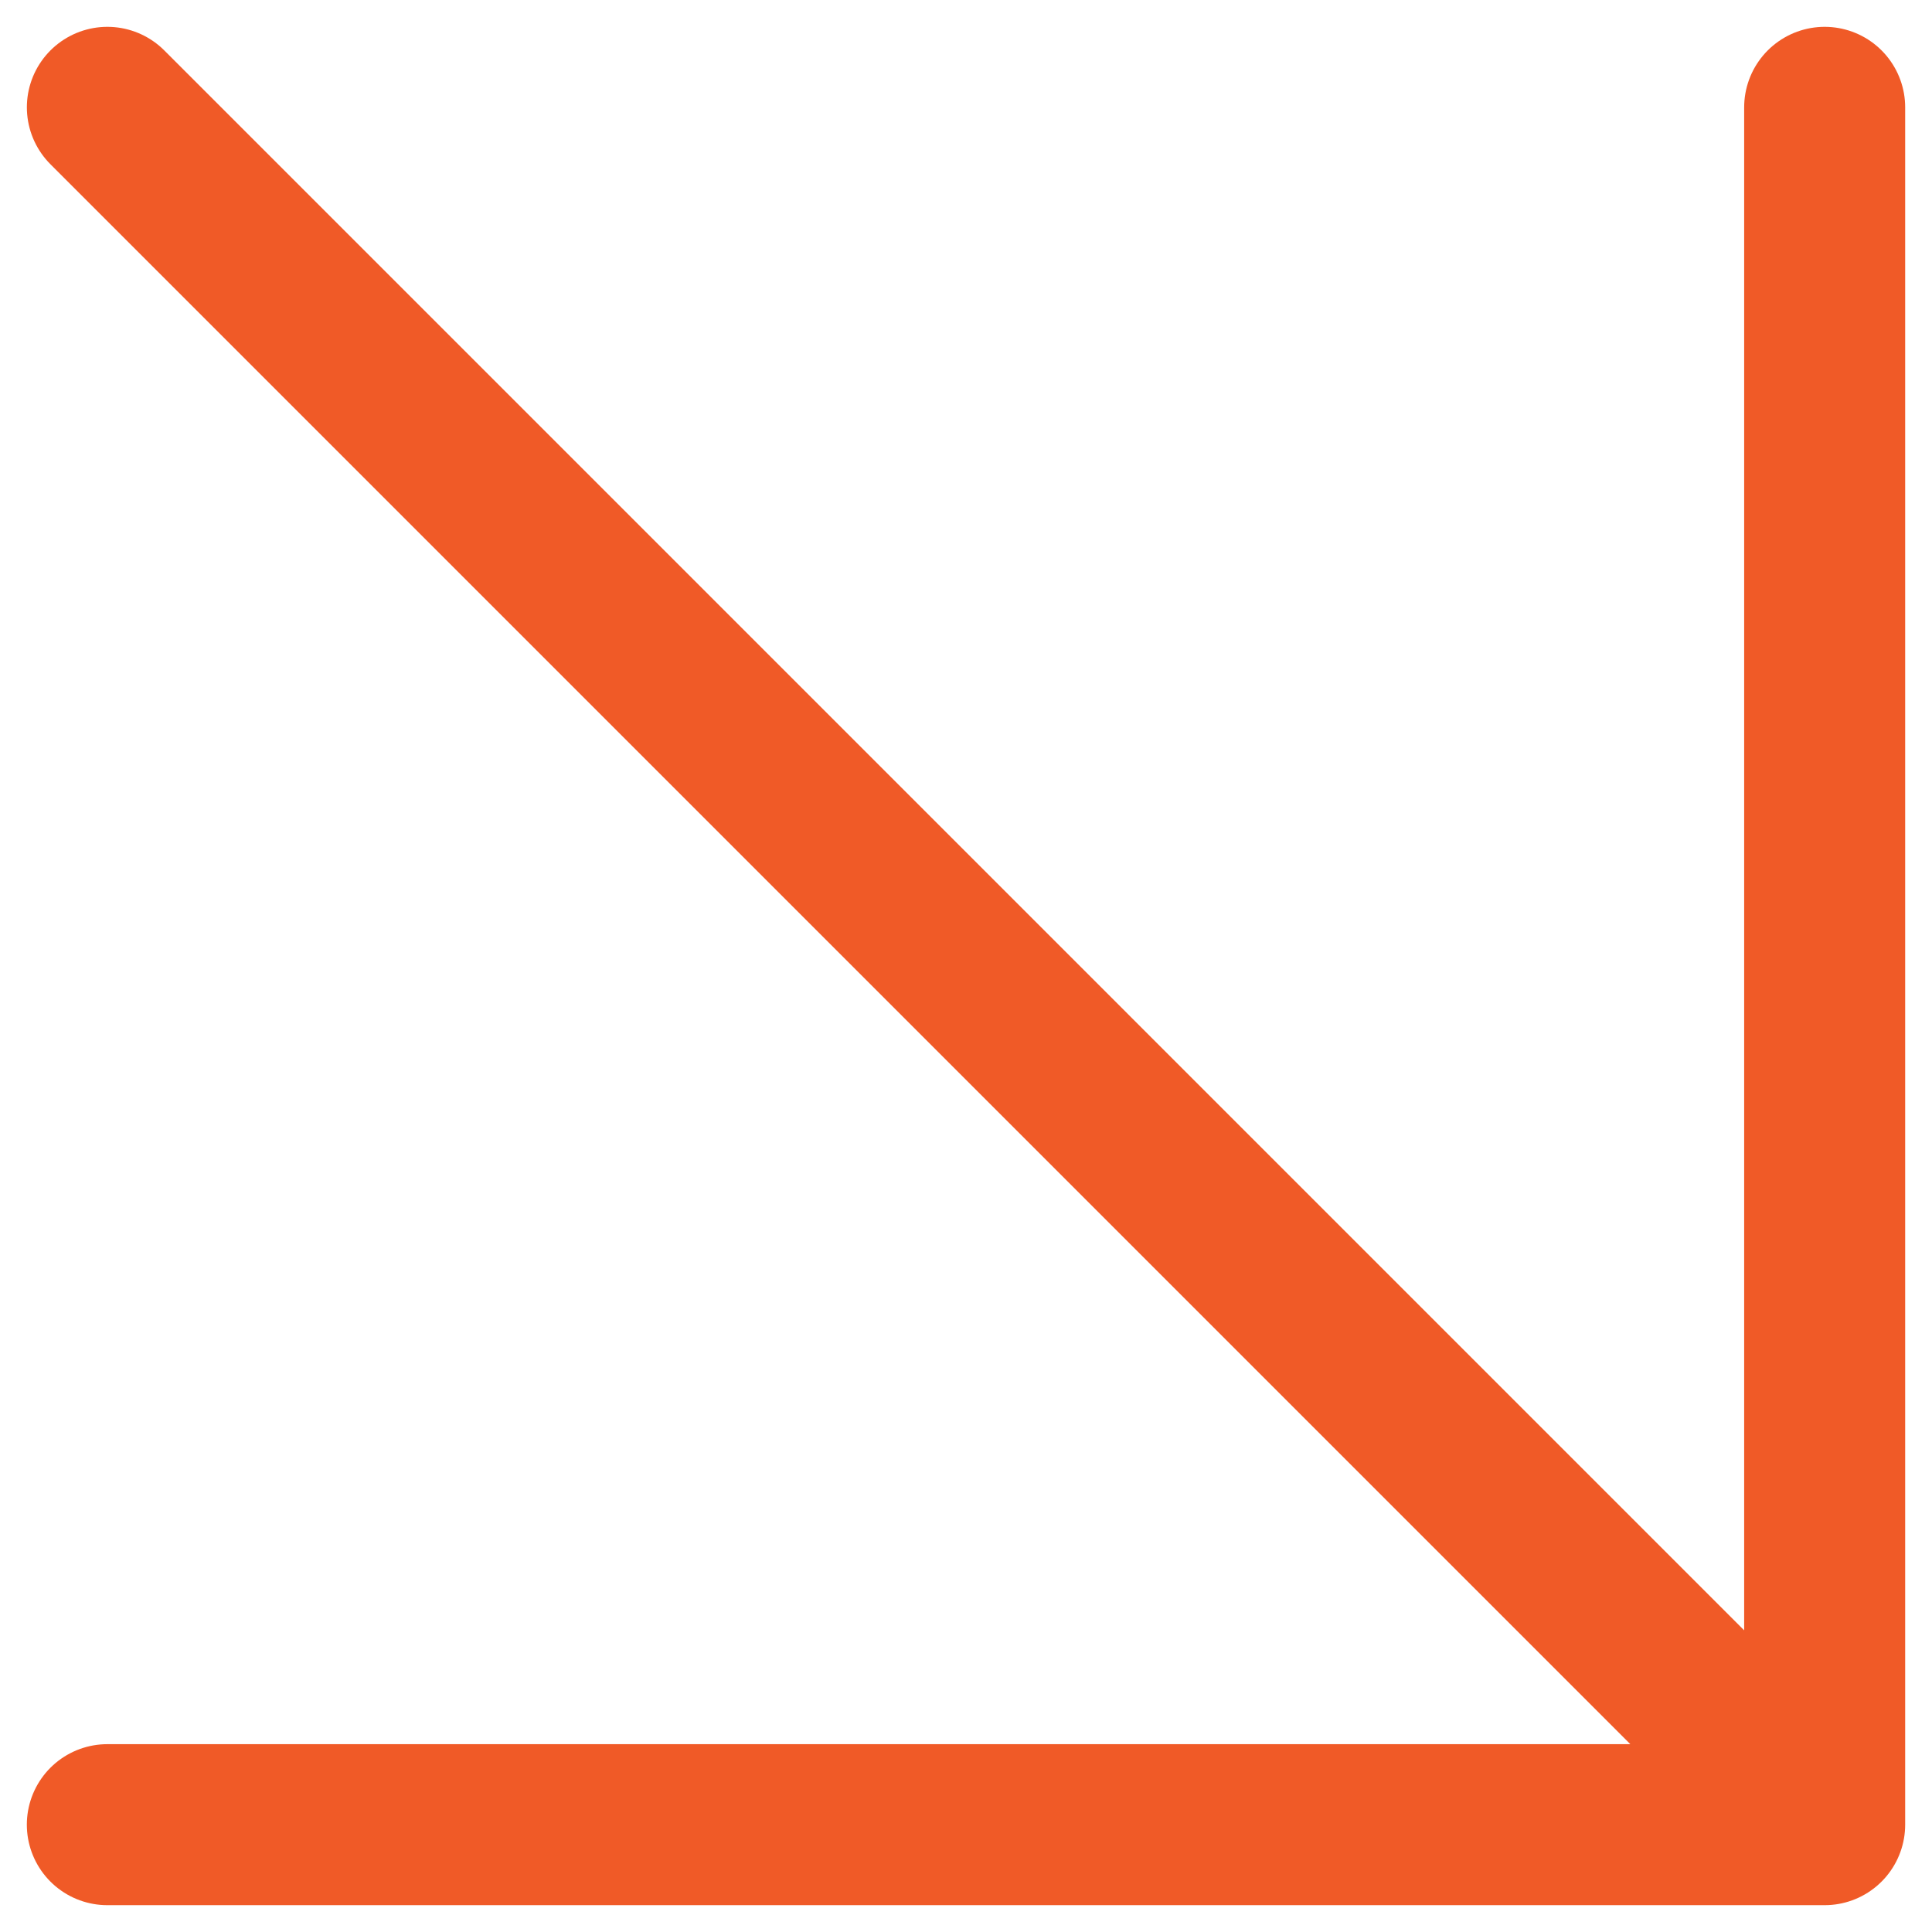
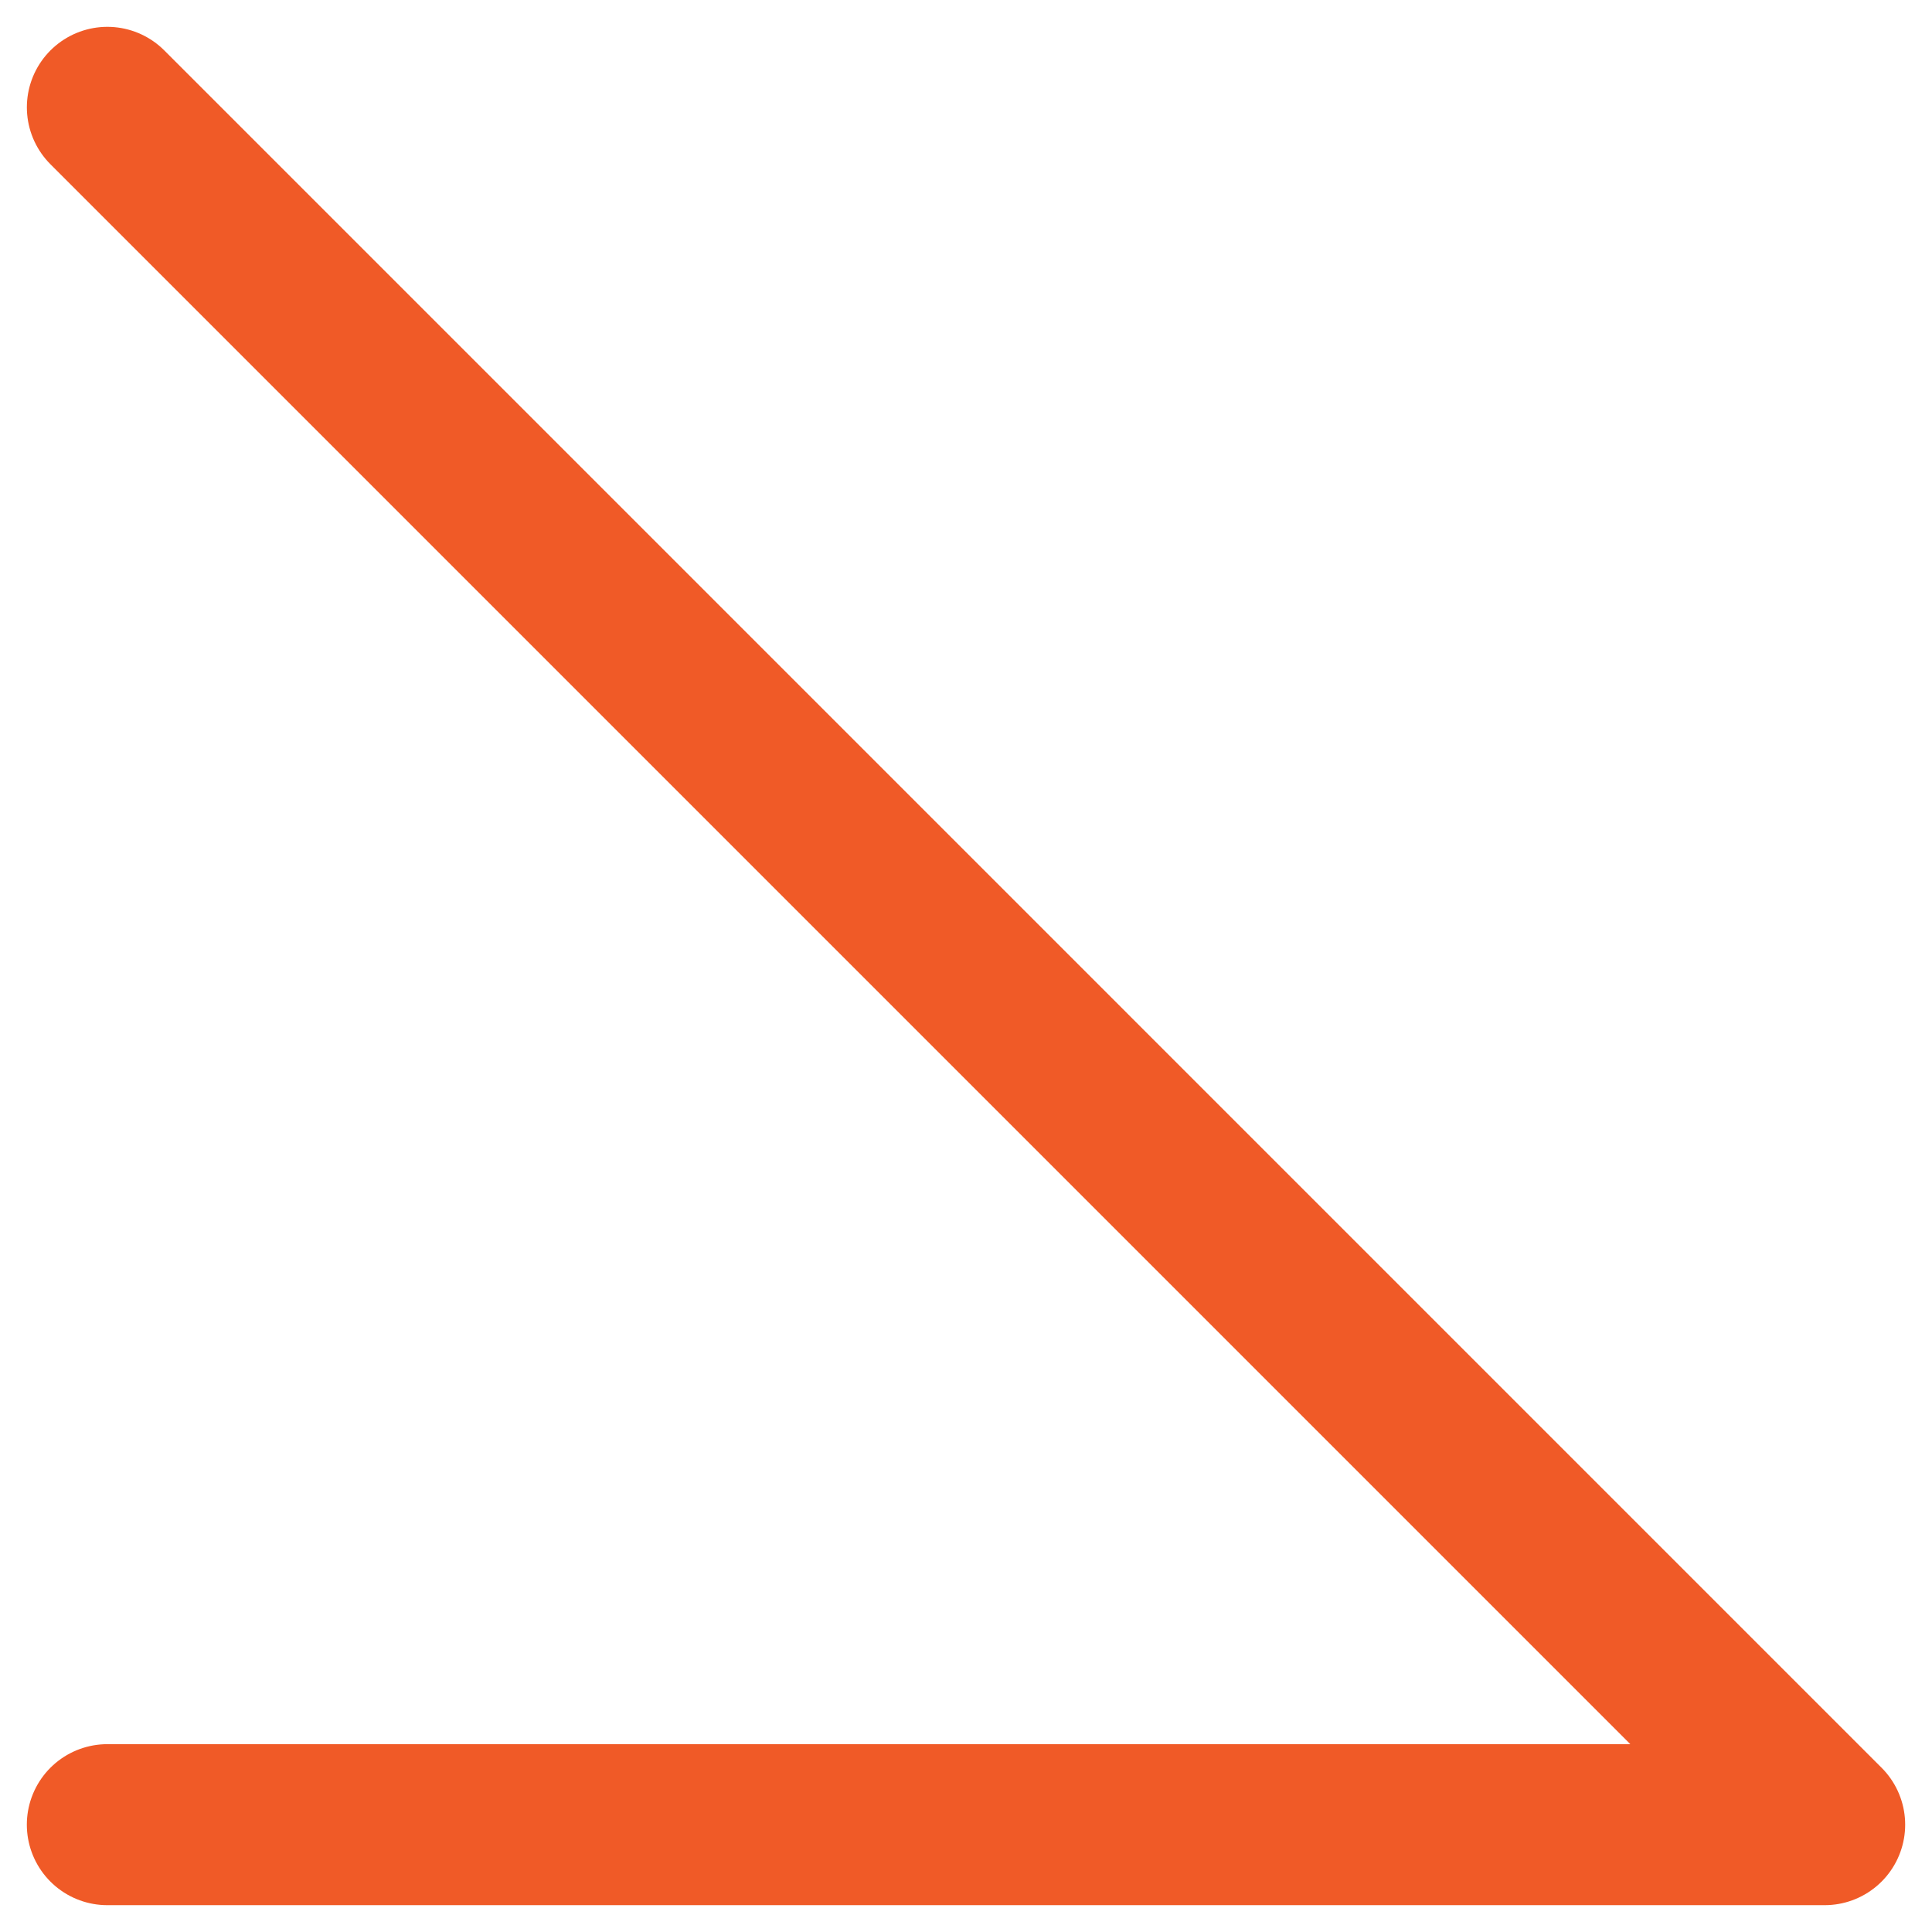
<svg xmlns="http://www.w3.org/2000/svg" width="54" height="54" viewBox="0 0 54 54" fill="none">
-   <path d="M51 3V51M51 51H3M51 51L3.001 3" stroke="#F05A27" stroke-width="4.5" stroke-linecap="round" stroke-linejoin="round" />
+   <path d="M51 3M51 51H3M51 51L3.001 3" stroke="#F05A27" stroke-width="4.5" stroke-linecap="round" stroke-linejoin="round" />
</svg>